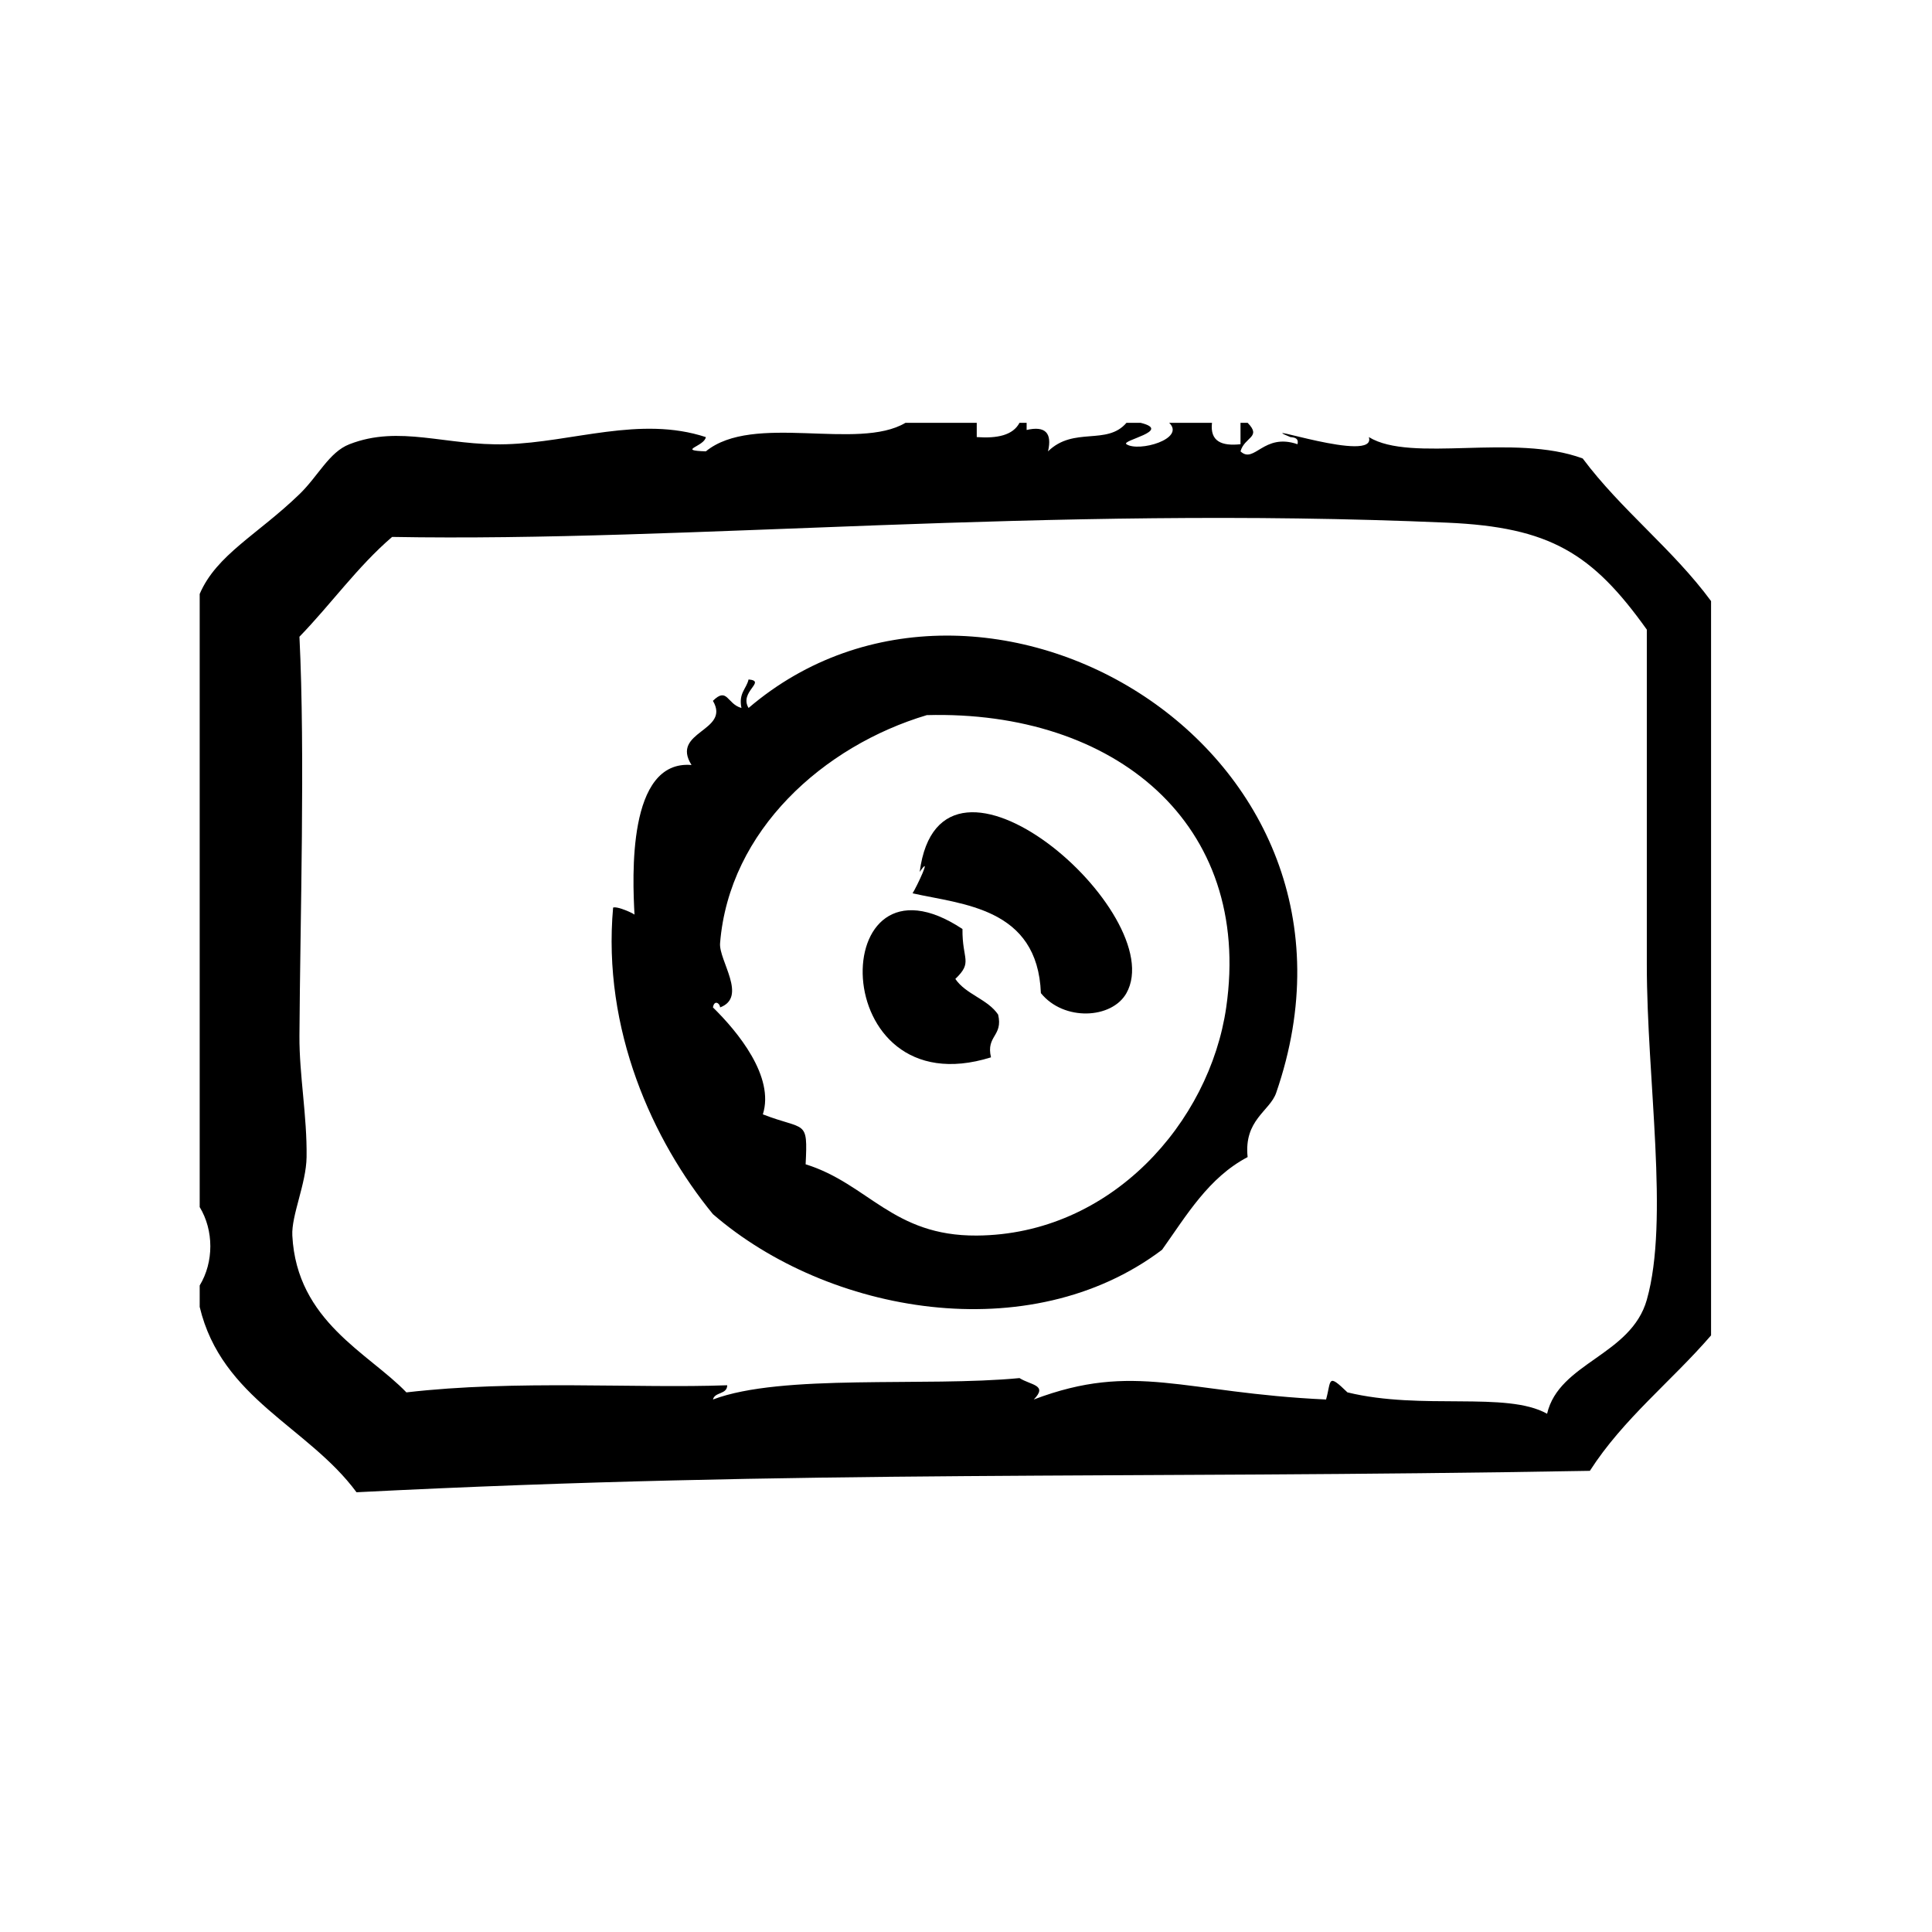
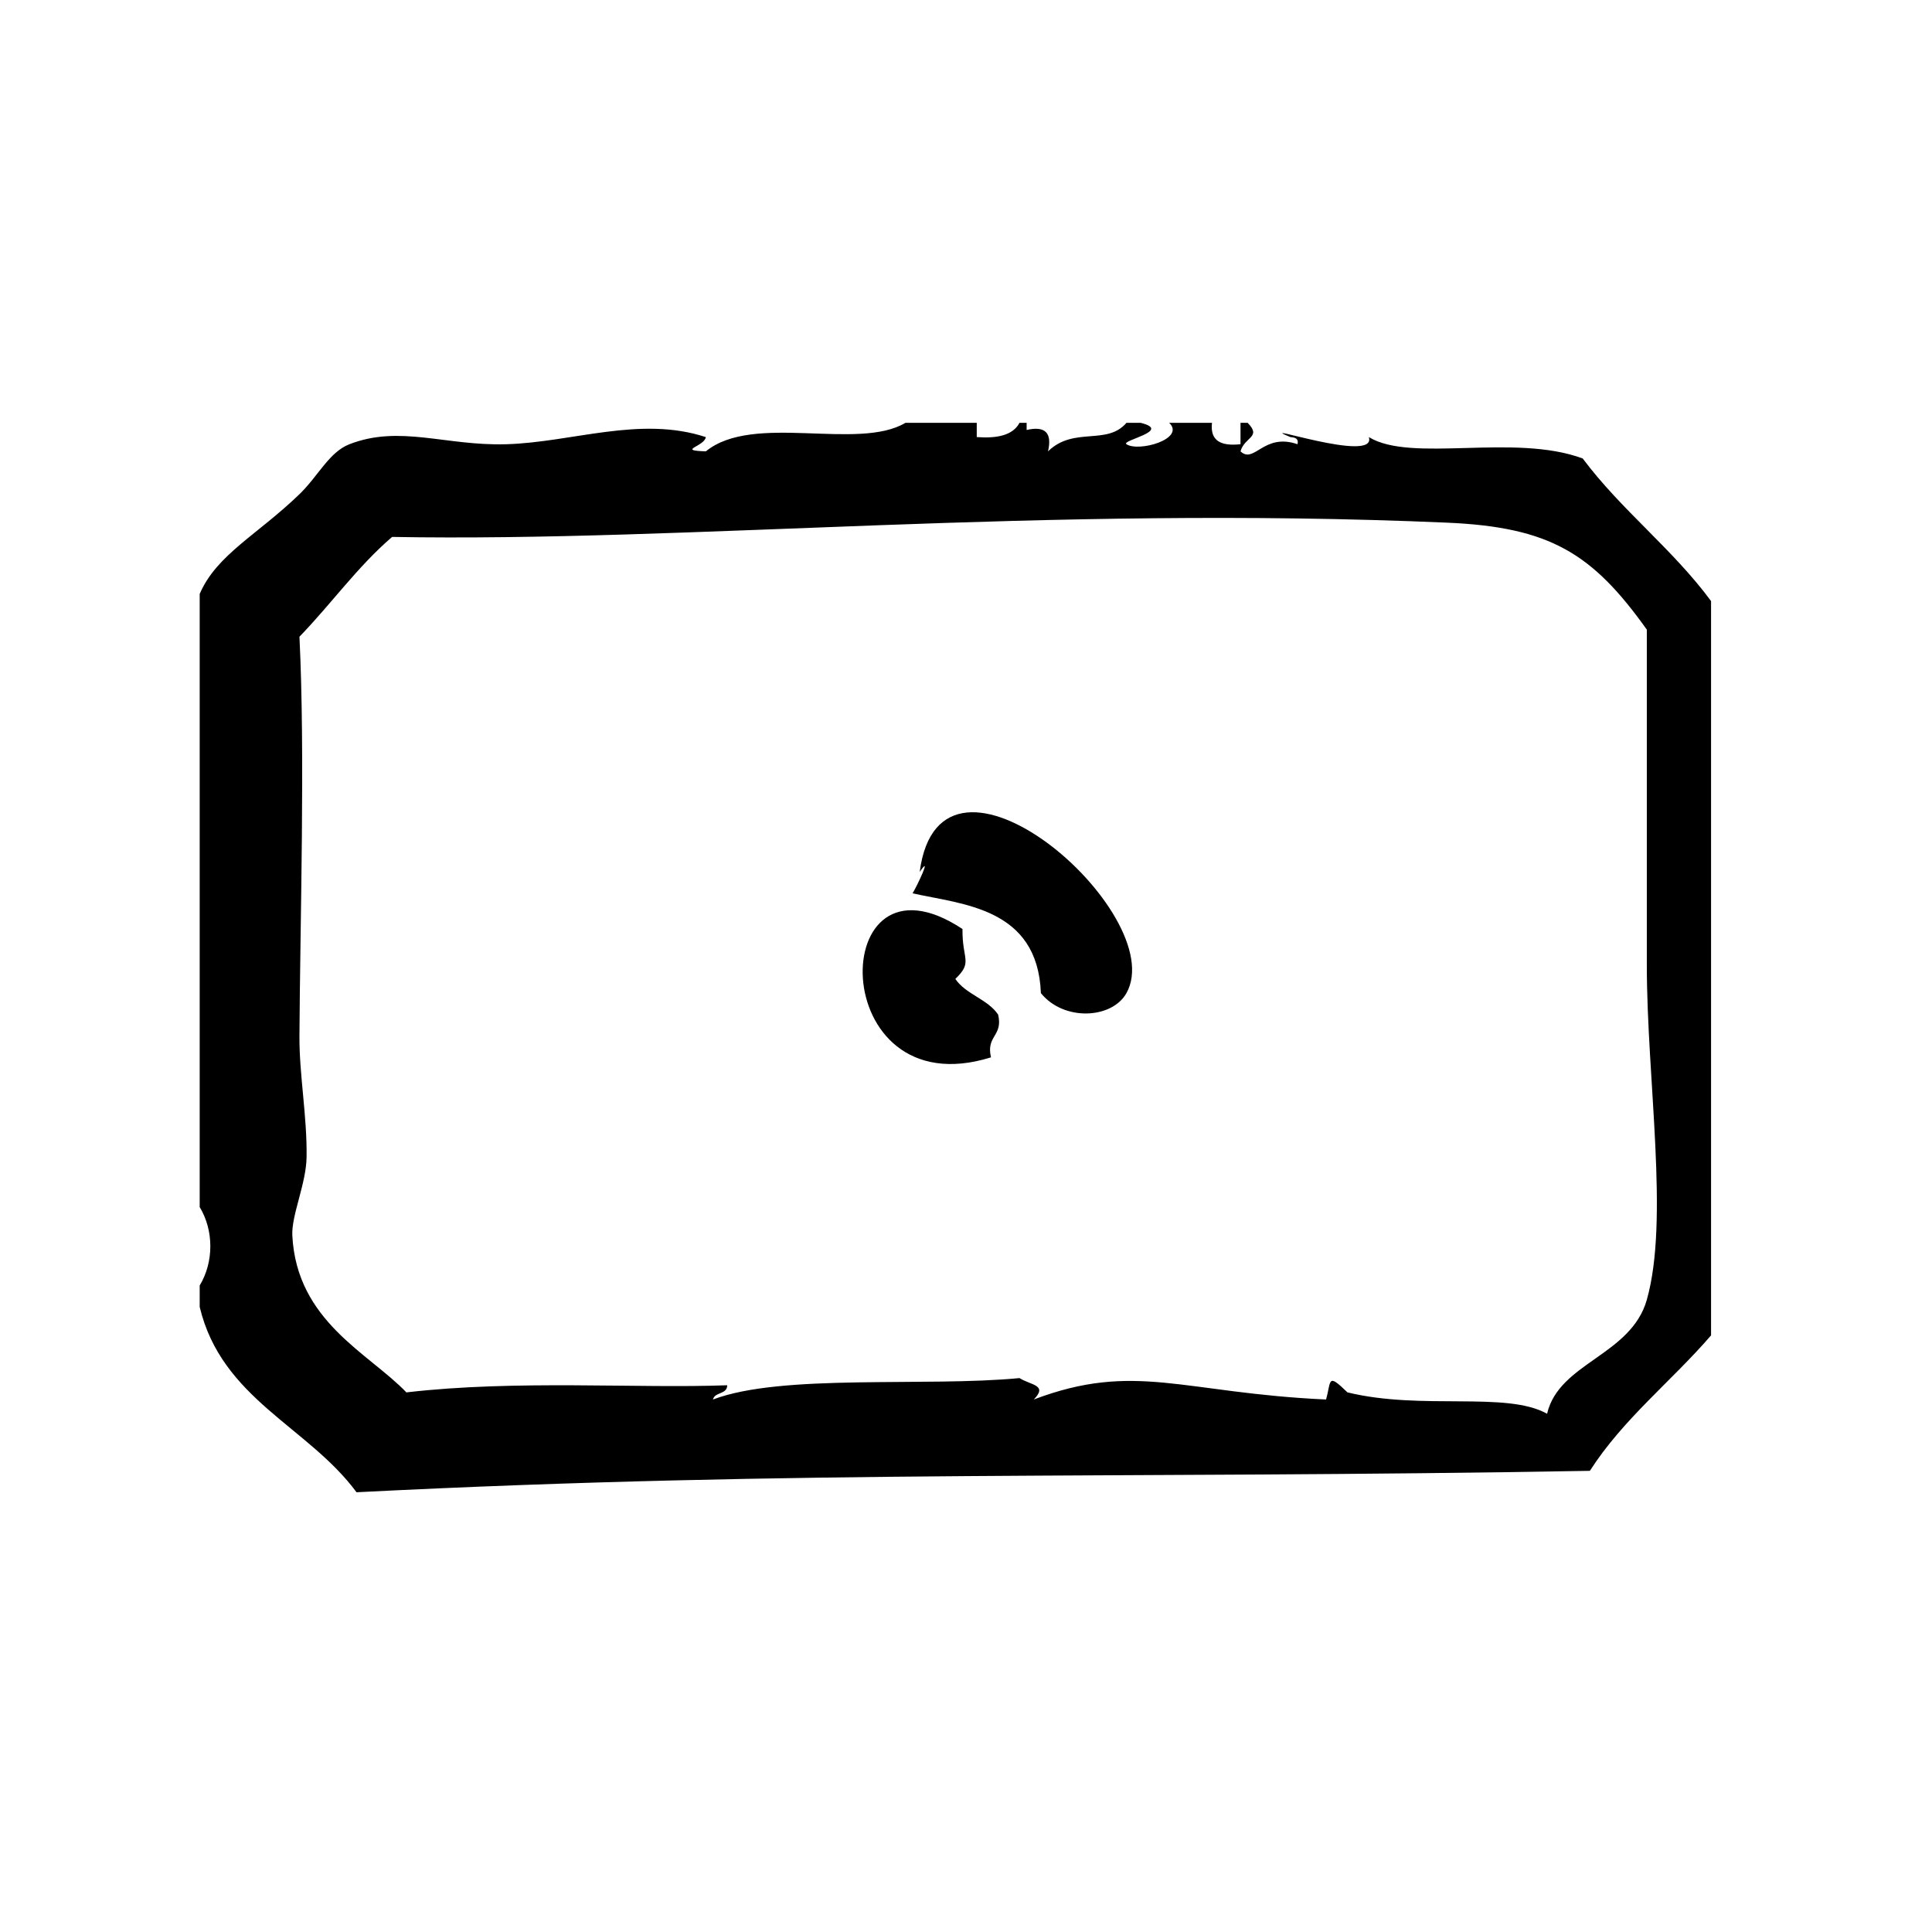
<svg xmlns="http://www.w3.org/2000/svg" fill="#000000" width="800px" height="800px" version="1.1" viewBox="144 144 512 512">
  <g fill-rule="evenodd">
    <path d="m408.51 412.87c-2.801-4.125-8.535-5.32-11.336-9.445 4.731-4.543 1.793-5.008 1.891-13.227-36.352-24.09-36.535 47.781 7.559 34.008-1.371-5.789 3.258-5.566 1.887-11.336z" />
    <path d="m563.43 265.5c-18.184-6.754-45.398 1.242-56.672-5.668 2.289 7.242-31.645-4.481-20.789 0 1.148 0.109 2.234 0.285 1.891 1.891-9.012-3.109-11.438 5.336-15.113 1.891 1.055-3.848 5.684-3.707 1.891-7.559h-1.891v5.668c-4.945 0.527-8.125-0.691-7.559-5.668h-11.336c4.394 4.258-8.086 7.816-11.328 5.668-1.551-1.031 12.281-3.551 3.769-5.668h-3.769c-5.234 6.102-13.934 0.883-20.789 7.559 1.141-4.914-0.754-6.801-5.668-5.668v-1.891h-1.891c-1.738 3.297-5.902 4.172-11.328 3.777v-3.777h-18.895c-12.641 7.504-40.312-2.715-52.898 7.559-7.848-0.262-0.379-1.242 0-3.777-17.422-5.723-35.383 1.379-52.898 1.891-16.043 0.473-28.238-5.195-41.562 0-5.383 2.094-8.242 8.406-13.227 13.227-11.074 10.715-22.004 16.051-26.449 26.449v162.48c3.762 6.203 3.762 14.578 0 20.781v5.676c5.816 24.41 28.727 31.723 41.562 49.121 119.17-6.055 201.92-3.457 326.85-5.676 8.863-13.809 21.617-23.727 32.117-35.895v-194.6c-10.156-13.789-23.781-24.094-34.016-37.793zm17.004 222.93c-4.195 14.832-23.27 16.633-26.441 30.23-10.777-6.039-33.133-0.844-52.906-5.668-5.422-5.266-4.258-3.109-5.668 1.891-38.039-1.746-50.633-10.141-77.461 0 3.816-3.883-0.77-3.769-3.777-5.676-24.93 2.394-62.984-1.242-81.238 5.676 0.473-2.055 3.762-1.281 3.777-3.777-23.836 0.898-55.945-1.496-85.02 1.891-9.957-10.398-29.062-18.797-30.23-41.562-0.277-5.344 3.676-13.723 3.777-20.781 0.156-10.879-1.953-21.773-1.891-32.117 0.18-31 1.543-74.609 0-105.8 8.375-8.629 15.406-18.602 24.562-26.449 78.23 1.426 172.56-8.43 279.61-3.777 27.27 1.188 38.461 8.125 52.898 28.34v88.797c0.004 30.508 5.992 67.648 0.004 88.785z" />
-     <path d="m342.38 331.62c-2.598-4.305 4.871-7.102 0-7.559-0.598 2.551-2.691 3.606-1.891 7.559-3.856-1.055-3.707-5.684-7.559-1.891 4.785 8.109-11.328 8.023-5.668 17.004-17.082-1.434-15.633 29.836-15.113 39.676-0.008-0.227-4.457-2.32-5.668-1.891-2.898 32.332 10.492 61.773 26.449 81.238 30.488 26.41 83.965 35.922 119.03 9.445 6.543-9.203 12.352-19.137 22.672-24.562-1.031-9.871 5.879-12.164 7.559-17.004 31.586-91.379-78.031-154.8-139.81-102.02zm126.58 79.359c-4.41 30.457-30.512 60.223-66.117 60.457-22.285 0.148-28.727-13.715-45.344-18.887 0.598-12.105-0.008-8.84-11.336-13.234 3.172-9.98-6.668-21.922-13.227-28.34 0.363-2.141 1.898-1.055 1.891 0 7.344-2.738-0.363-12.438 0-17.004 2.379-29.914 27.449-52.301 54.789-60.457 49.738-1.336 86.391 28.723 79.344 77.465z" />
    <path d="m387.73 375.07c3.504-5.109-0.82 3.984-1.891 5.668 13.16 2.961 33.148 3.762 34.008 26.449 6.07 7.512 18.828 6.863 22.672 0 11.754-20.969-49.277-74.348-54.789-32.117z" />
  </g>
</svg>